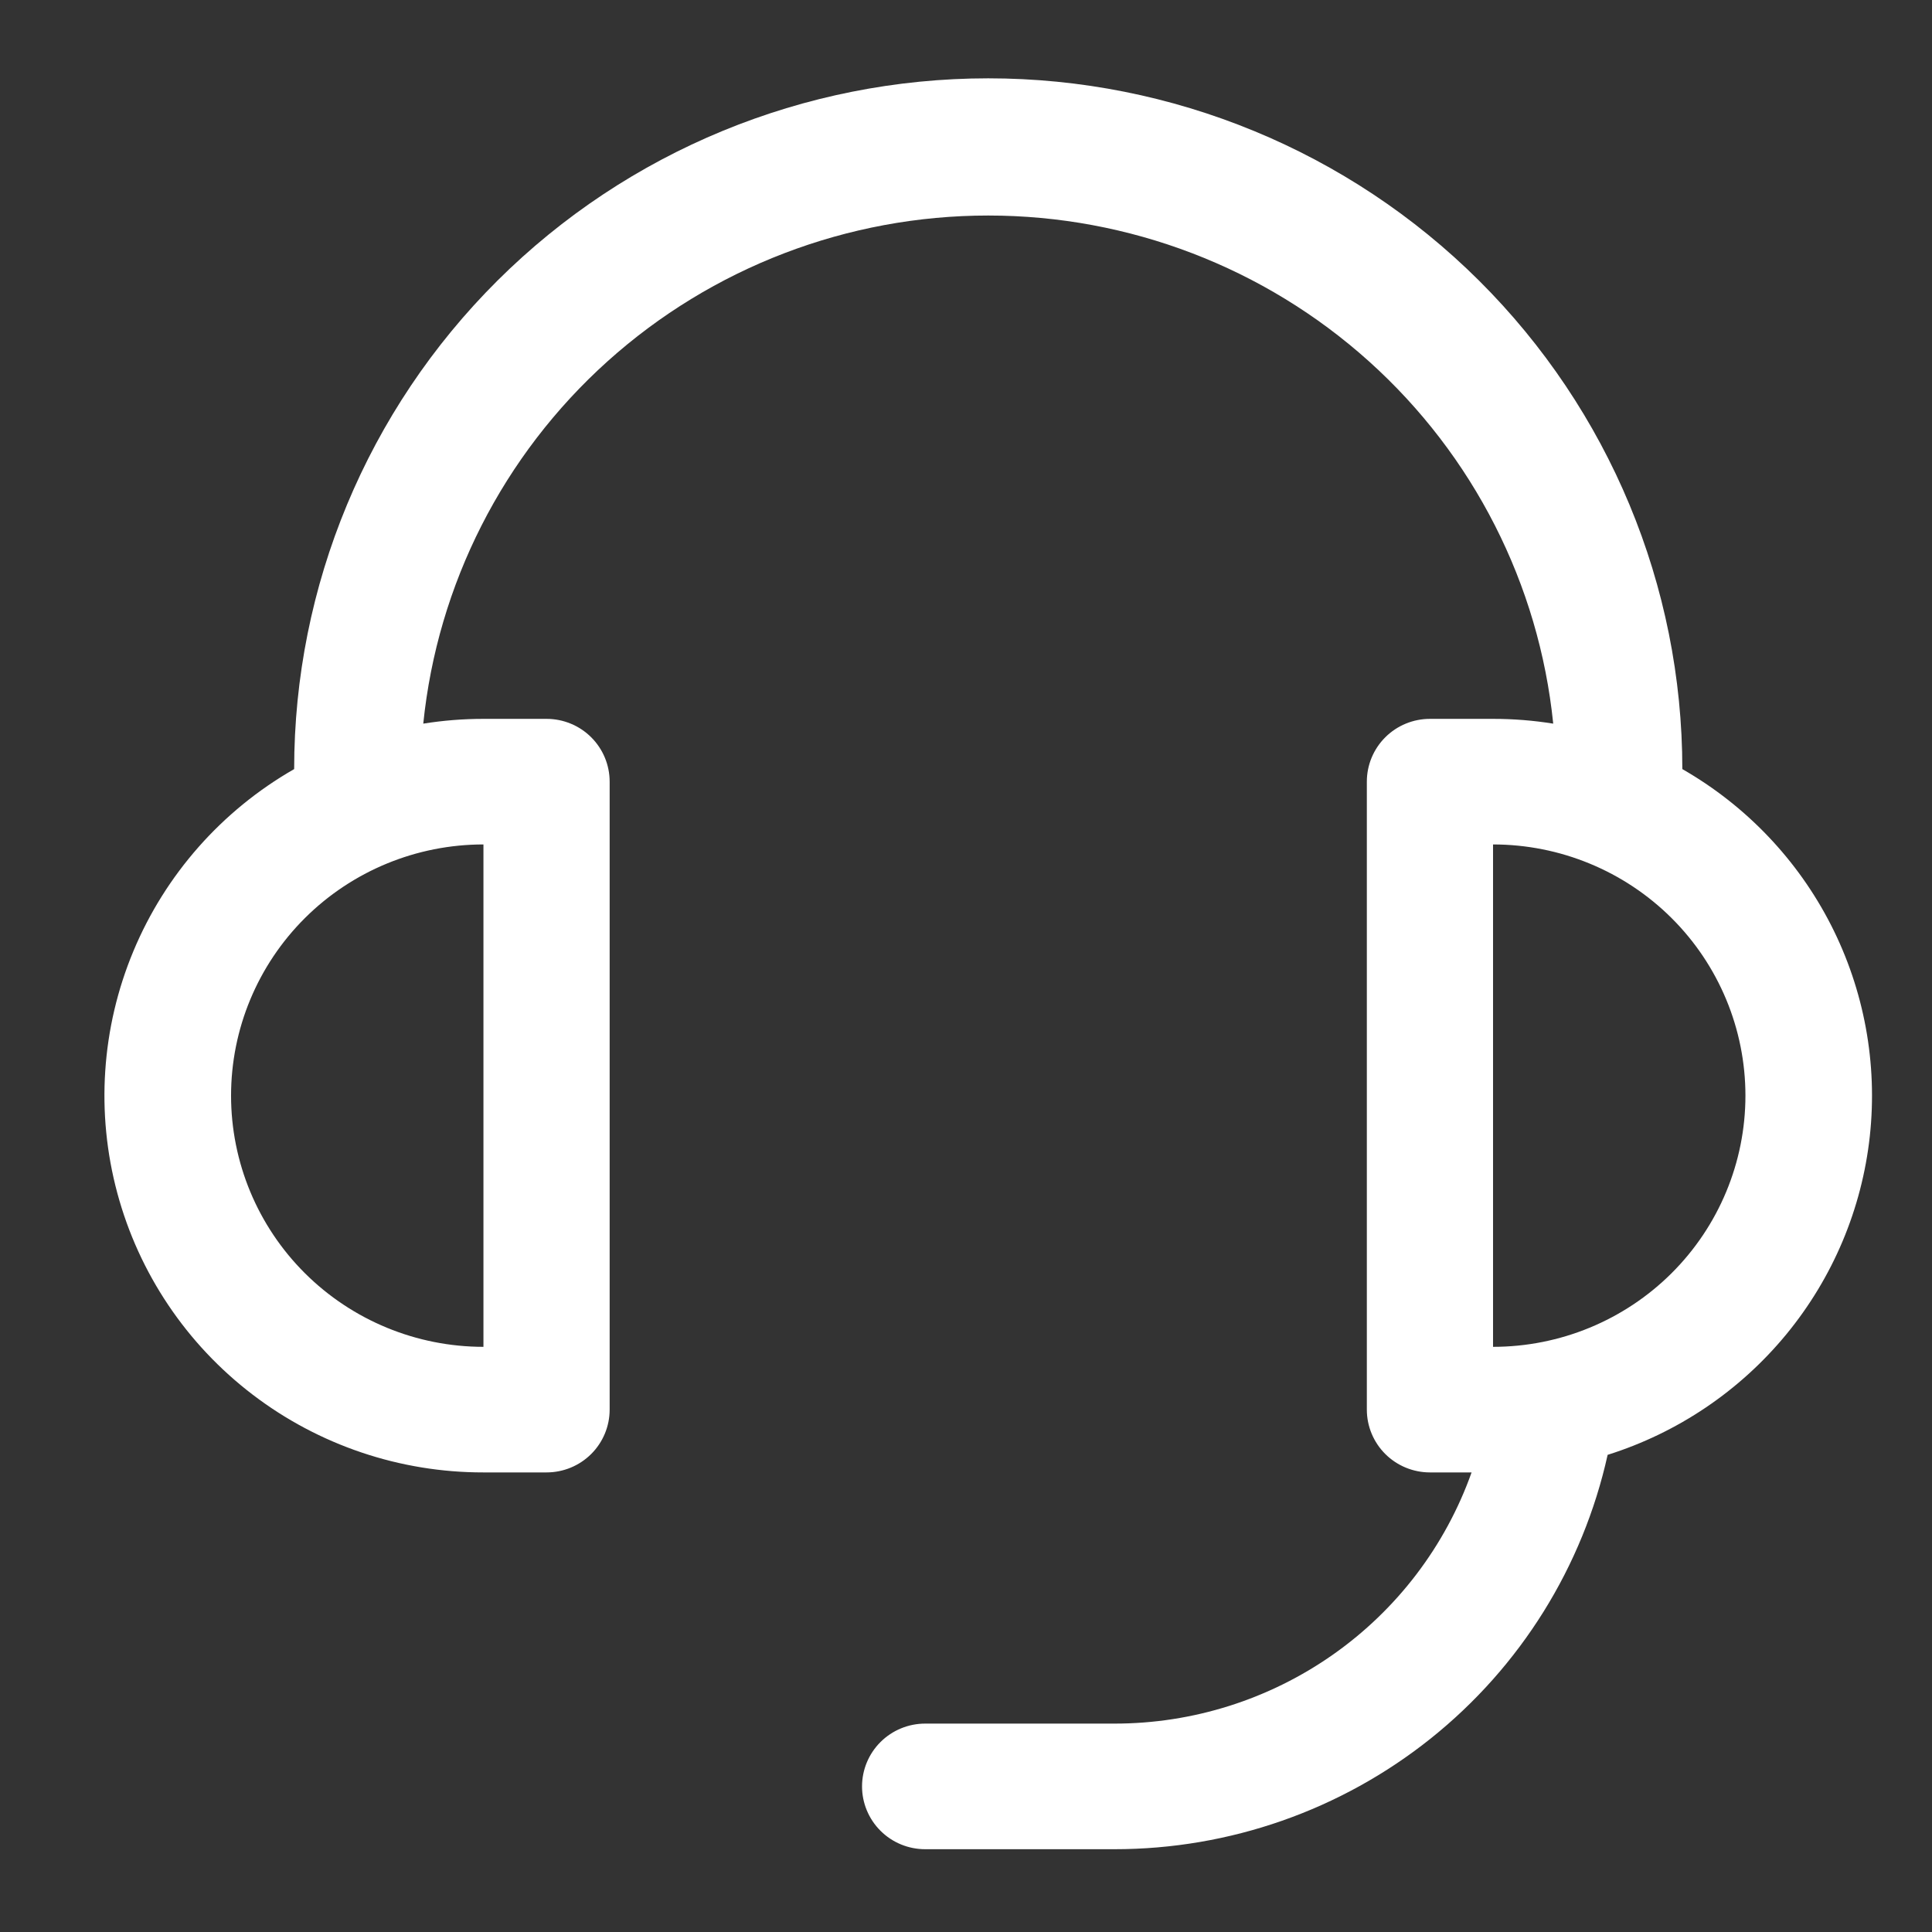
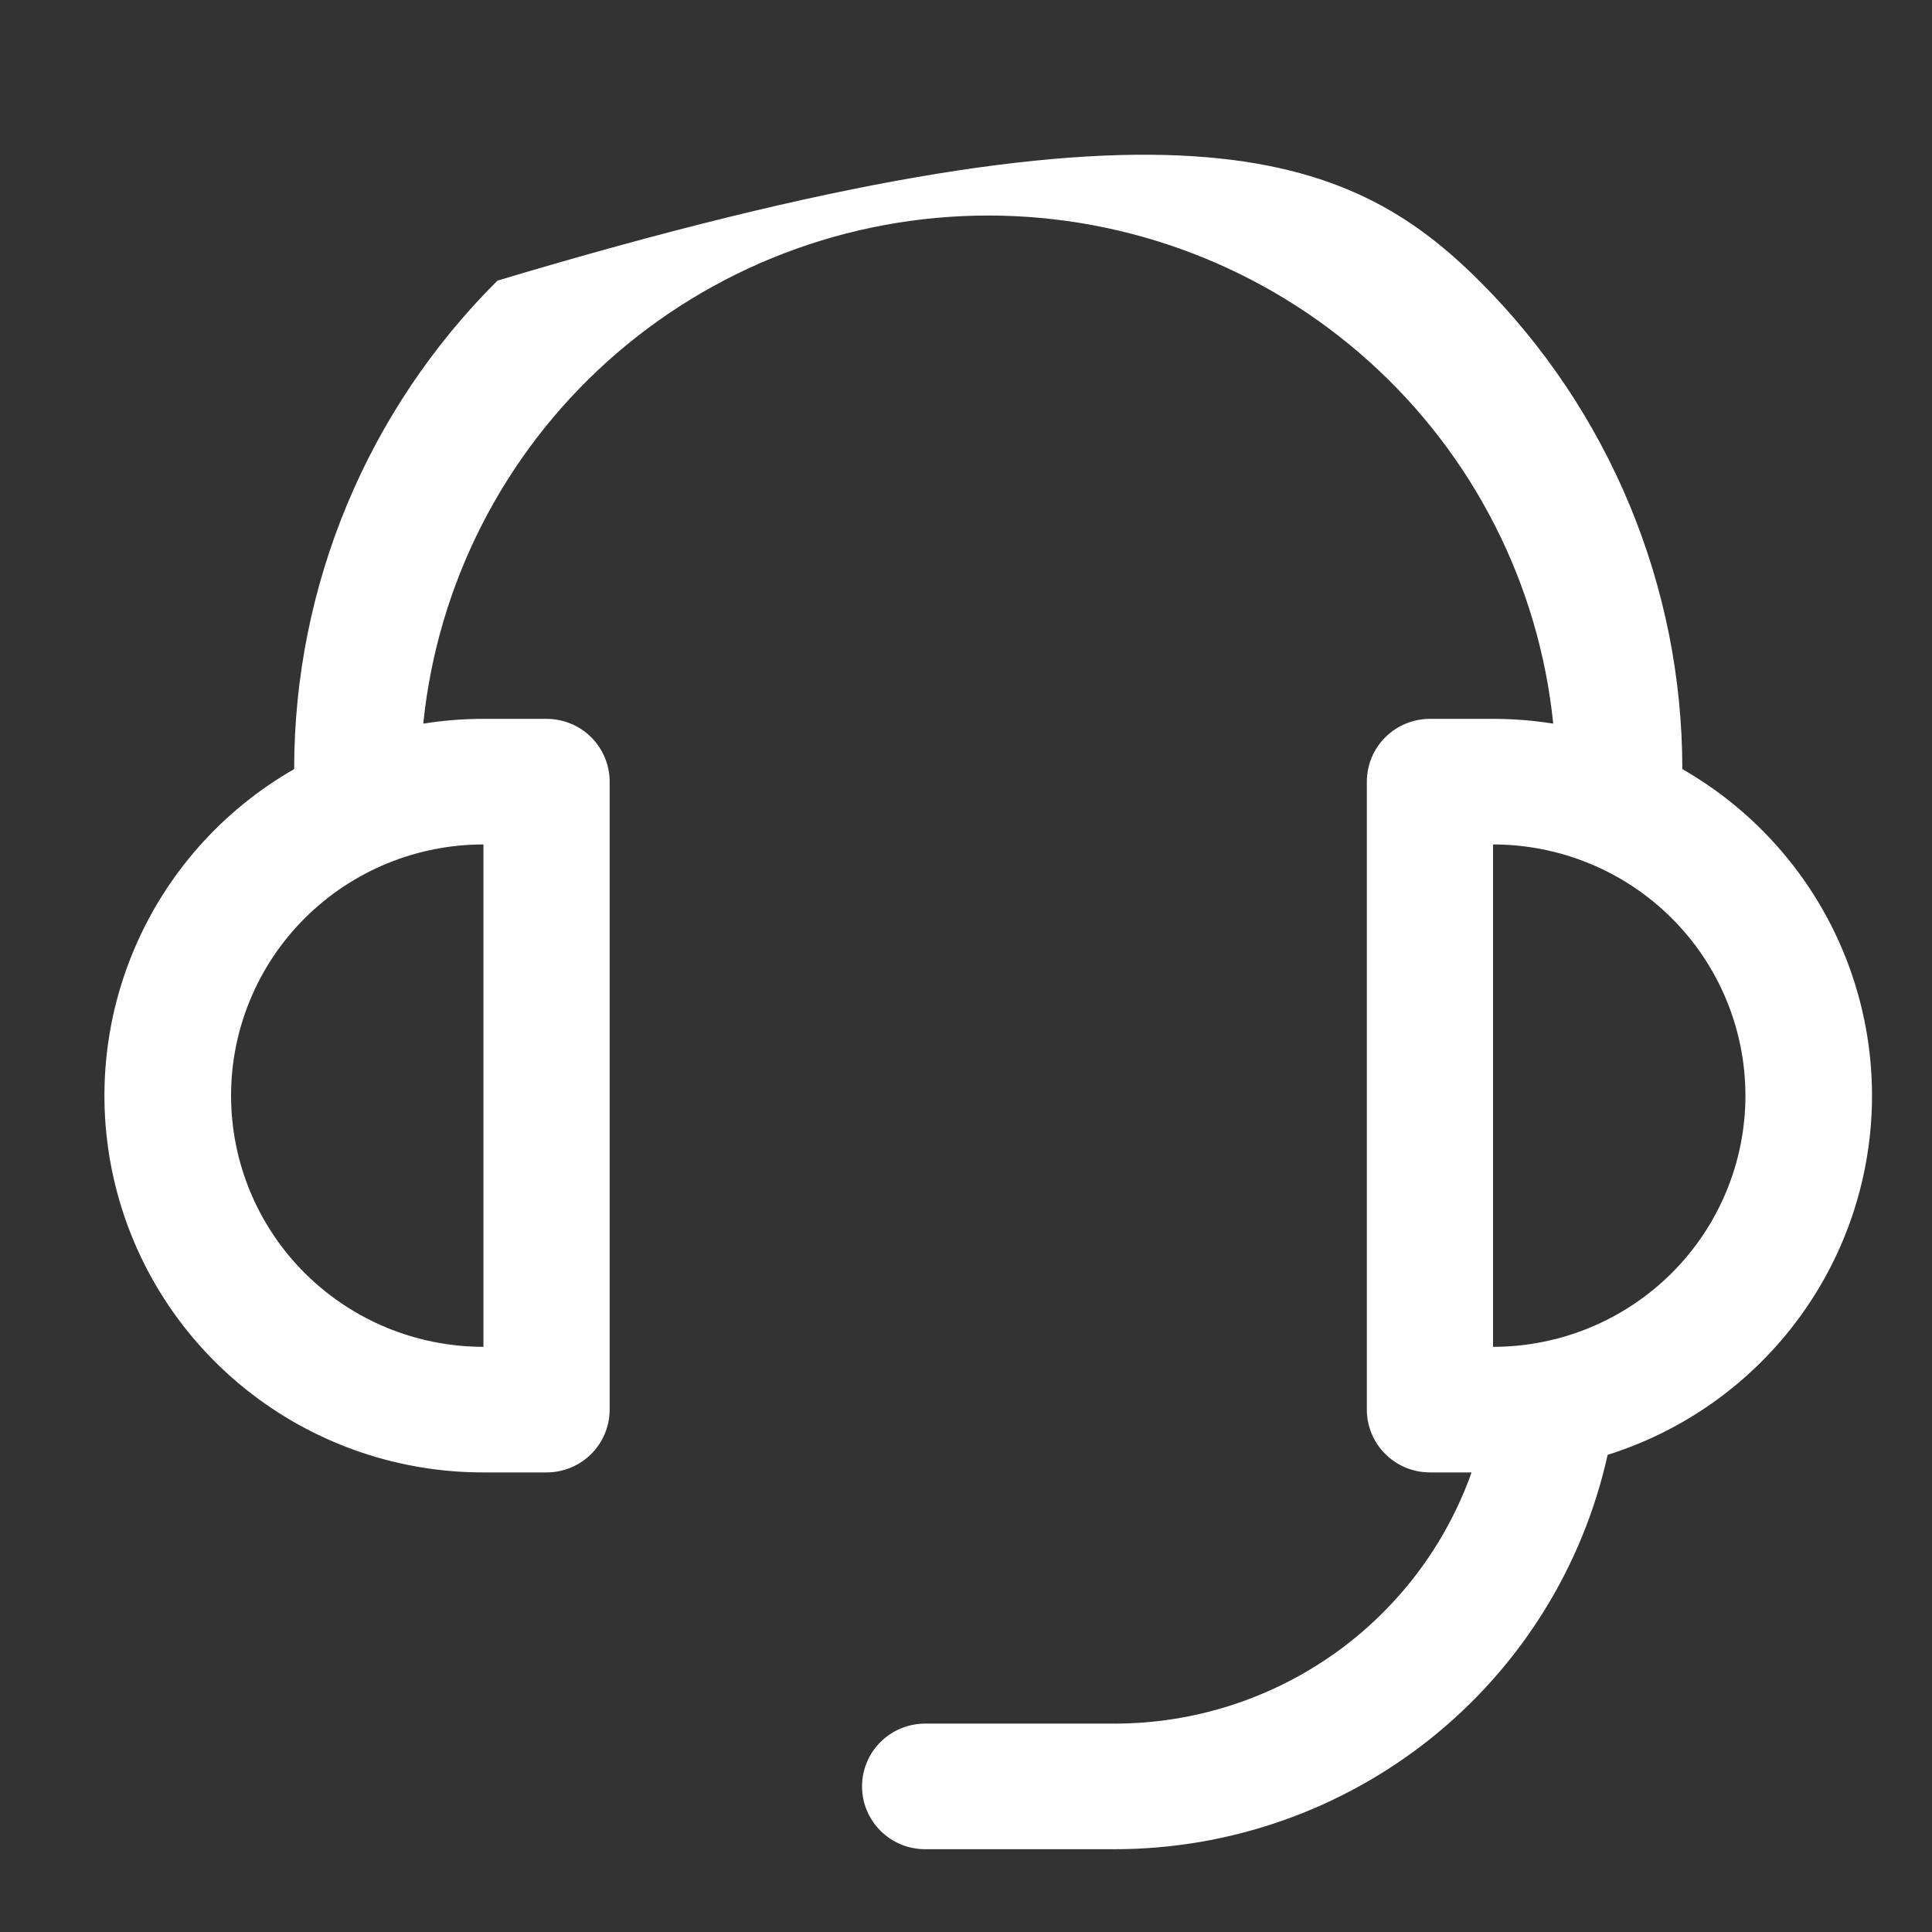
<svg xmlns="http://www.w3.org/2000/svg" width="74" height="74" viewBox="0 0 74 74" fill="none">
  <rect x="0" y="0" width="74" height="74" fill="#333333" stroke="none" />
-   <path d="M64.437 29.458C66.876 30.856 68.854 32.929 70.129 35.426C71.403 37.923 71.921 40.736 71.618 43.52C71.314 46.305 70.203 48.941 68.42 51.108C66.637 53.275 64.259 54.879 61.576 55.724C60.627 60.007 58.238 63.839 54.803 66.586C51.367 69.333 47.092 70.83 42.686 70.829H35.435C34.794 70.829 34.179 70.576 33.726 70.124C33.273 69.673 33.018 69.061 33.018 68.424C33.018 67.786 33.273 67.174 33.726 66.723C34.179 66.272 34.794 66.018 35.435 66.018H42.686C45.685 66.019 48.612 65.094 51.062 63.371C53.512 61.648 55.364 59.212 56.365 56.397H54.77C54.129 56.397 53.514 56.144 53.061 55.693C52.608 55.242 52.353 54.63 52.353 53.992V29.939C52.353 29.301 52.608 28.689 53.061 28.238C53.514 27.787 54.129 27.534 54.77 27.534H57.187C57.97 27.534 58.738 27.596 59.492 27.717C58.948 22.381 56.434 17.437 52.435 13.841C48.437 10.246 43.241 8.255 37.852 8.255C32.463 8.255 27.267 10.246 23.268 13.841C19.27 17.437 16.756 22.381 16.212 27.717C16.974 27.595 17.745 27.534 18.517 27.534H20.934C21.575 27.534 22.19 27.787 22.643 28.238C23.096 28.689 23.351 29.301 23.351 29.939V53.992C23.351 54.63 23.096 55.242 22.643 55.693C22.19 56.144 21.575 56.397 20.934 56.397H18.517C15.322 56.401 12.215 55.354 9.679 53.419C7.143 51.485 5.321 48.771 4.494 45.7C3.667 42.628 3.883 39.371 5.108 36.434C6.332 33.497 8.498 31.044 11.267 29.458C11.267 22.441 14.068 15.711 19.053 10.749C24.039 5.788 30.801 3 37.852 3C44.903 3 51.665 5.788 56.651 10.749C61.636 15.711 64.437 22.441 64.437 29.458V29.458ZM18.517 32.344C15.953 32.344 13.494 33.358 11.681 35.162C9.868 36.967 8.85 39.414 8.85 41.965C8.85 44.517 9.868 46.964 11.681 48.769C13.494 50.573 15.953 51.587 18.517 51.587V32.344ZM66.854 41.965C66.854 39.414 65.836 36.967 64.023 35.162C62.21 33.358 59.751 32.344 57.187 32.344V51.587C59.751 51.587 62.21 50.573 64.023 48.769C65.836 46.964 66.854 44.517 66.854 41.965Z" fill="white" />
+   <path d="M64.437 29.458C66.876 30.856 68.854 32.929 70.129 35.426C71.403 37.923 71.921 40.736 71.618 43.52C71.314 46.305 70.203 48.941 68.42 51.108C66.637 53.275 64.259 54.879 61.576 55.724C60.627 60.007 58.238 63.839 54.803 66.586C51.367 69.333 47.092 70.83 42.686 70.829H35.435C34.794 70.829 34.179 70.576 33.726 70.124C33.273 69.673 33.018 69.061 33.018 68.424C33.018 67.786 33.273 67.174 33.726 66.723C34.179 66.272 34.794 66.018 35.435 66.018H42.686C45.685 66.019 48.612 65.094 51.062 63.371C53.512 61.648 55.364 59.212 56.365 56.397H54.77C54.129 56.397 53.514 56.144 53.061 55.693C52.608 55.242 52.353 54.63 52.353 53.992V29.939C52.353 29.301 52.608 28.689 53.061 28.238C53.514 27.787 54.129 27.534 54.77 27.534H57.187C57.97 27.534 58.738 27.596 59.492 27.717C58.948 22.381 56.434 17.437 52.435 13.841C48.437 10.246 43.241 8.255 37.852 8.255C32.463 8.255 27.267 10.246 23.268 13.841C19.27 17.437 16.756 22.381 16.212 27.717C16.974 27.595 17.745 27.534 18.517 27.534H20.934C21.575 27.534 22.19 27.787 22.643 28.238C23.096 28.689 23.351 29.301 23.351 29.939V53.992C23.351 54.63 23.096 55.242 22.643 55.693C22.19 56.144 21.575 56.397 20.934 56.397H18.517C15.322 56.401 12.215 55.354 9.679 53.419C7.143 51.485 5.321 48.771 4.494 45.7C3.667 42.628 3.883 39.371 5.108 36.434C6.332 33.497 8.498 31.044 11.267 29.458C11.267 22.441 14.068 15.711 19.053 10.749C44.903 3 51.665 5.788 56.651 10.749C61.636 15.711 64.437 22.441 64.437 29.458V29.458ZM18.517 32.344C15.953 32.344 13.494 33.358 11.681 35.162C9.868 36.967 8.85 39.414 8.85 41.965C8.85 44.517 9.868 46.964 11.681 48.769C13.494 50.573 15.953 51.587 18.517 51.587V32.344ZM66.854 41.965C66.854 39.414 65.836 36.967 64.023 35.162C62.21 33.358 59.751 32.344 57.187 32.344V51.587C59.751 51.587 62.21 50.573 64.023 48.769C65.836 46.964 66.854 44.517 66.854 41.965Z" fill="white" />
</svg>